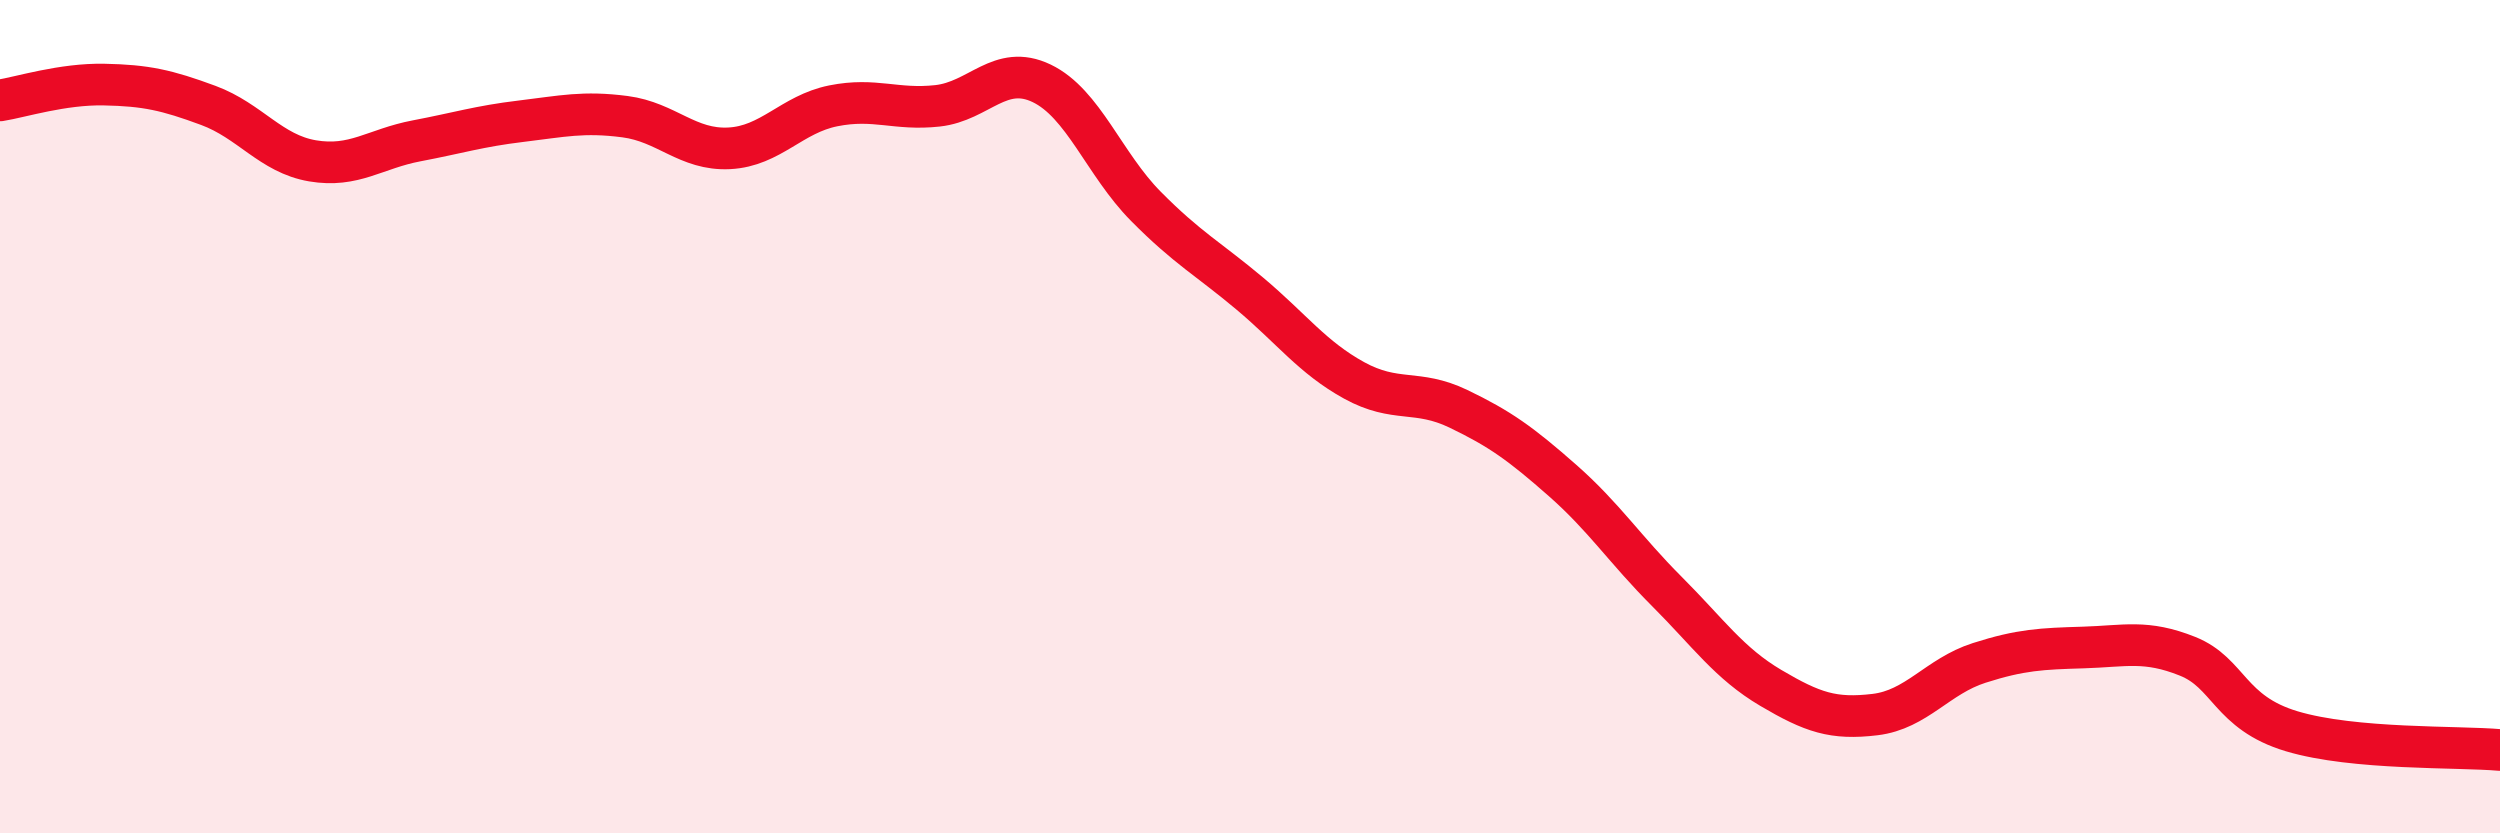
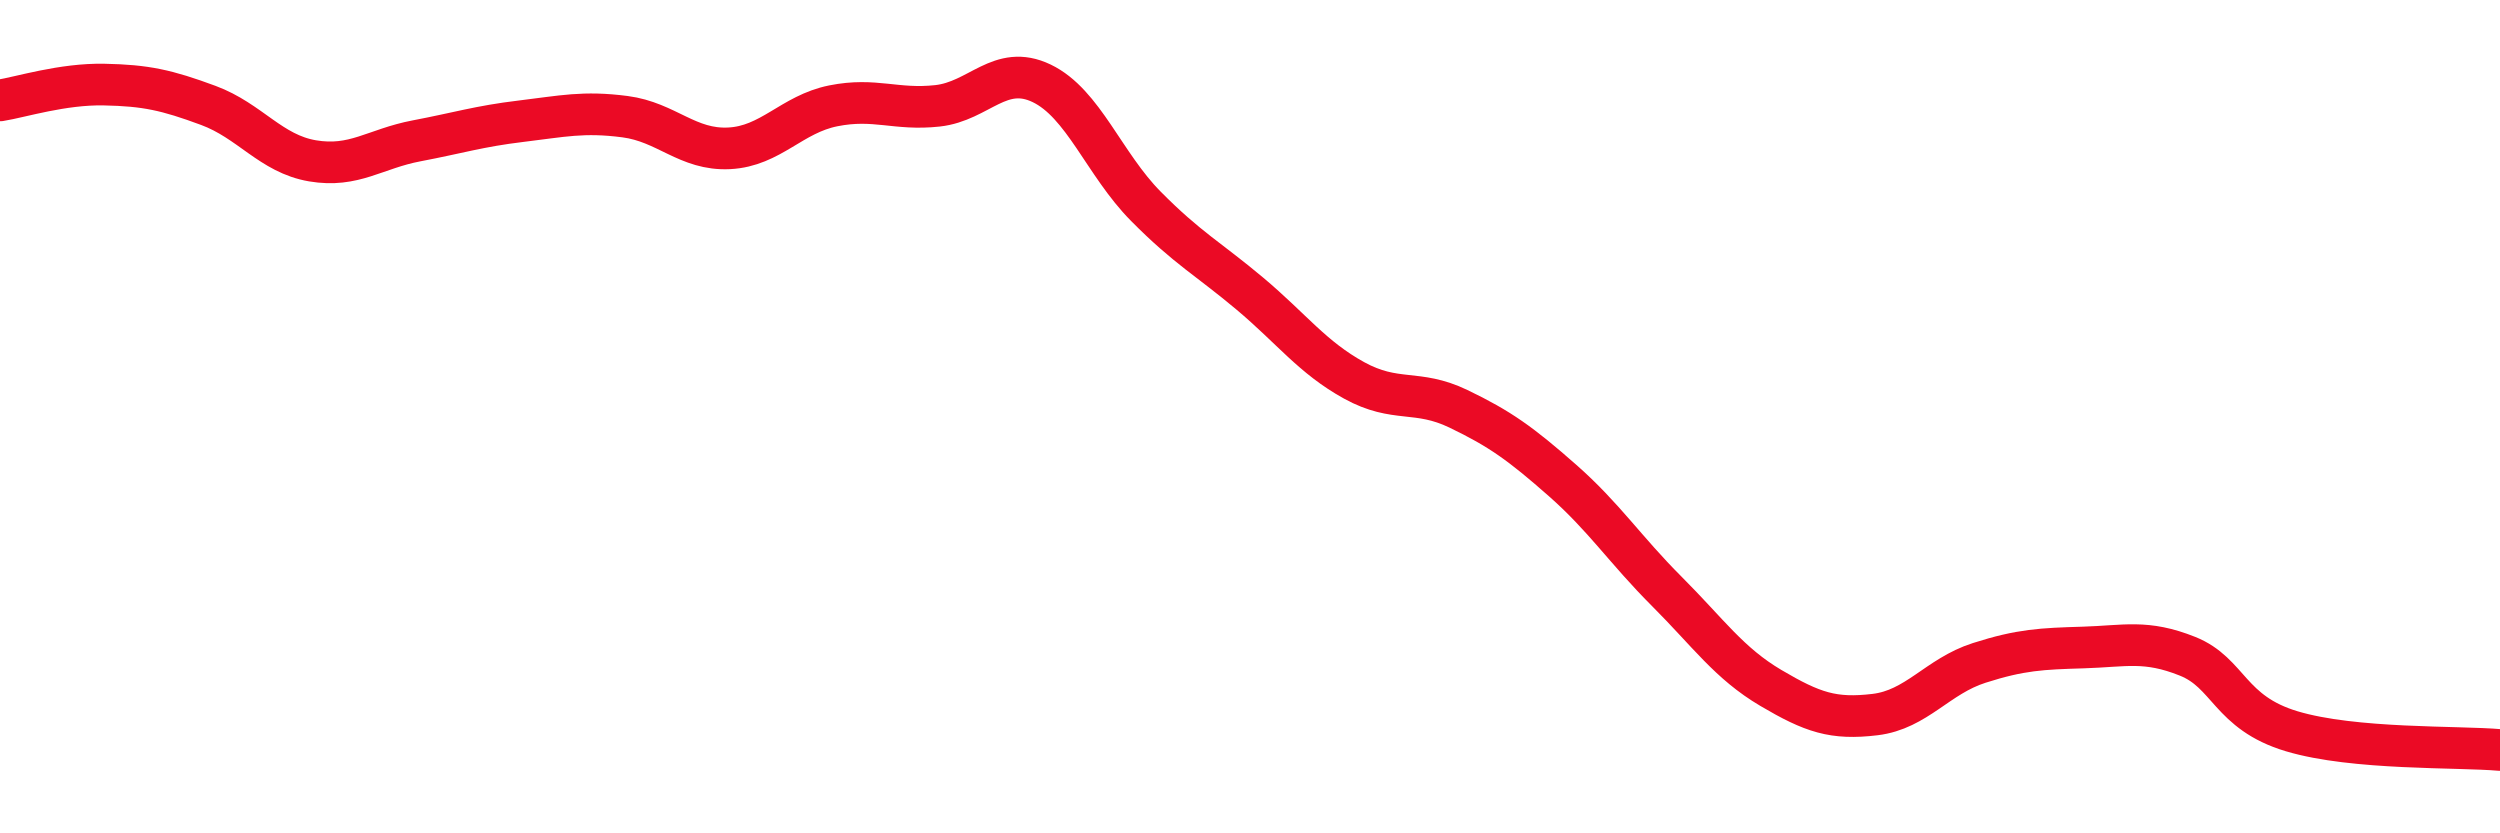
<svg xmlns="http://www.w3.org/2000/svg" width="60" height="20" viewBox="0 0 60 20">
-   <path d="M 0,2.41 C 0.5,2.33 1.5,2.01 2.5,2.03 C 3.5,2.05 4,2.16 5,2.53 C 6,2.9 6.5,3.69 7.5,3.86 C 8.5,4.03 9,3.57 10,3.38 C 11,3.19 11.5,3.03 12.5,2.91 C 13.5,2.79 14,2.67 15,2.8 C 16,2.93 16.5,3.61 17.5,3.56 C 18.5,3.51 19,2.74 20,2.54 C 21,2.34 21.5,2.65 22.5,2.54 C 23.5,2.43 24,1.52 25,2 C 26,2.48 26.5,3.94 27.5,4.95 C 28.5,5.96 29,6.21 30,7.05 C 31,7.89 31.5,8.58 32.5,9.13 C 33.5,9.68 34,9.33 35,9.81 C 36,10.29 36.5,10.65 37.5,11.53 C 38.5,12.41 39,13.19 40,14.19 C 41,15.19 41.5,15.92 42.5,16.51 C 43.5,17.1 44,17.27 45,17.15 C 46,17.03 46.5,16.23 47.5,15.91 C 48.5,15.59 49,15.57 50,15.54 C 51,15.51 51.5,15.35 52.5,15.75 C 53.5,16.15 53.5,17.1 55,17.55 C 56.5,18 59,17.91 60,18L60 20L0 20Z" fill="#EB0A25" opacity="0.1" stroke-linecap="round" stroke-linejoin="round" />
  <path d="M 0,2.41 C 0.5,2.33 1.5,2.01 2.5,2.03 C 3.5,2.05 4,2.16 5,2.53 C 6,2.9 6.5,3.69 7.5,3.86 C 8.5,4.03 9,3.57 10,3.38 C 11,3.19 11.5,3.03 12.5,2.91 C 13.5,2.79 14,2.67 15,2.8 C 16,2.93 16.5,3.61 17.5,3.56 C 18.5,3.51 19,2.74 20,2.54 C 21,2.34 21.5,2.65 22.5,2.54 C 23.5,2.43 24,1.52 25,2 C 26,2.48 26.5,3.94 27.5,4.95 C 28.5,5.96 29,6.21 30,7.05 C 31,7.89 31.5,8.58 32.5,9.13 C 33.5,9.68 34,9.33 35,9.81 C 36,10.29 36.5,10.65 37.5,11.53 C 38.5,12.41 39,13.19 40,14.19 C 41,15.19 41.5,15.92 42.5,16.51 C 43.5,17.1 44,17.27 45,17.15 C 46,17.03 46.5,16.23 47.5,15.91 C 48.5,15.59 49,15.57 50,15.54 C 51,15.51 51.5,15.35 52.5,15.75 C 53.5,16.15 53.5,17.1 55,17.55 C 56.5,18 59,17.91 60,18" stroke="#EB0A25" stroke-width="1" fill="none" stroke-linecap="round" stroke-linejoin="round" />
</svg>